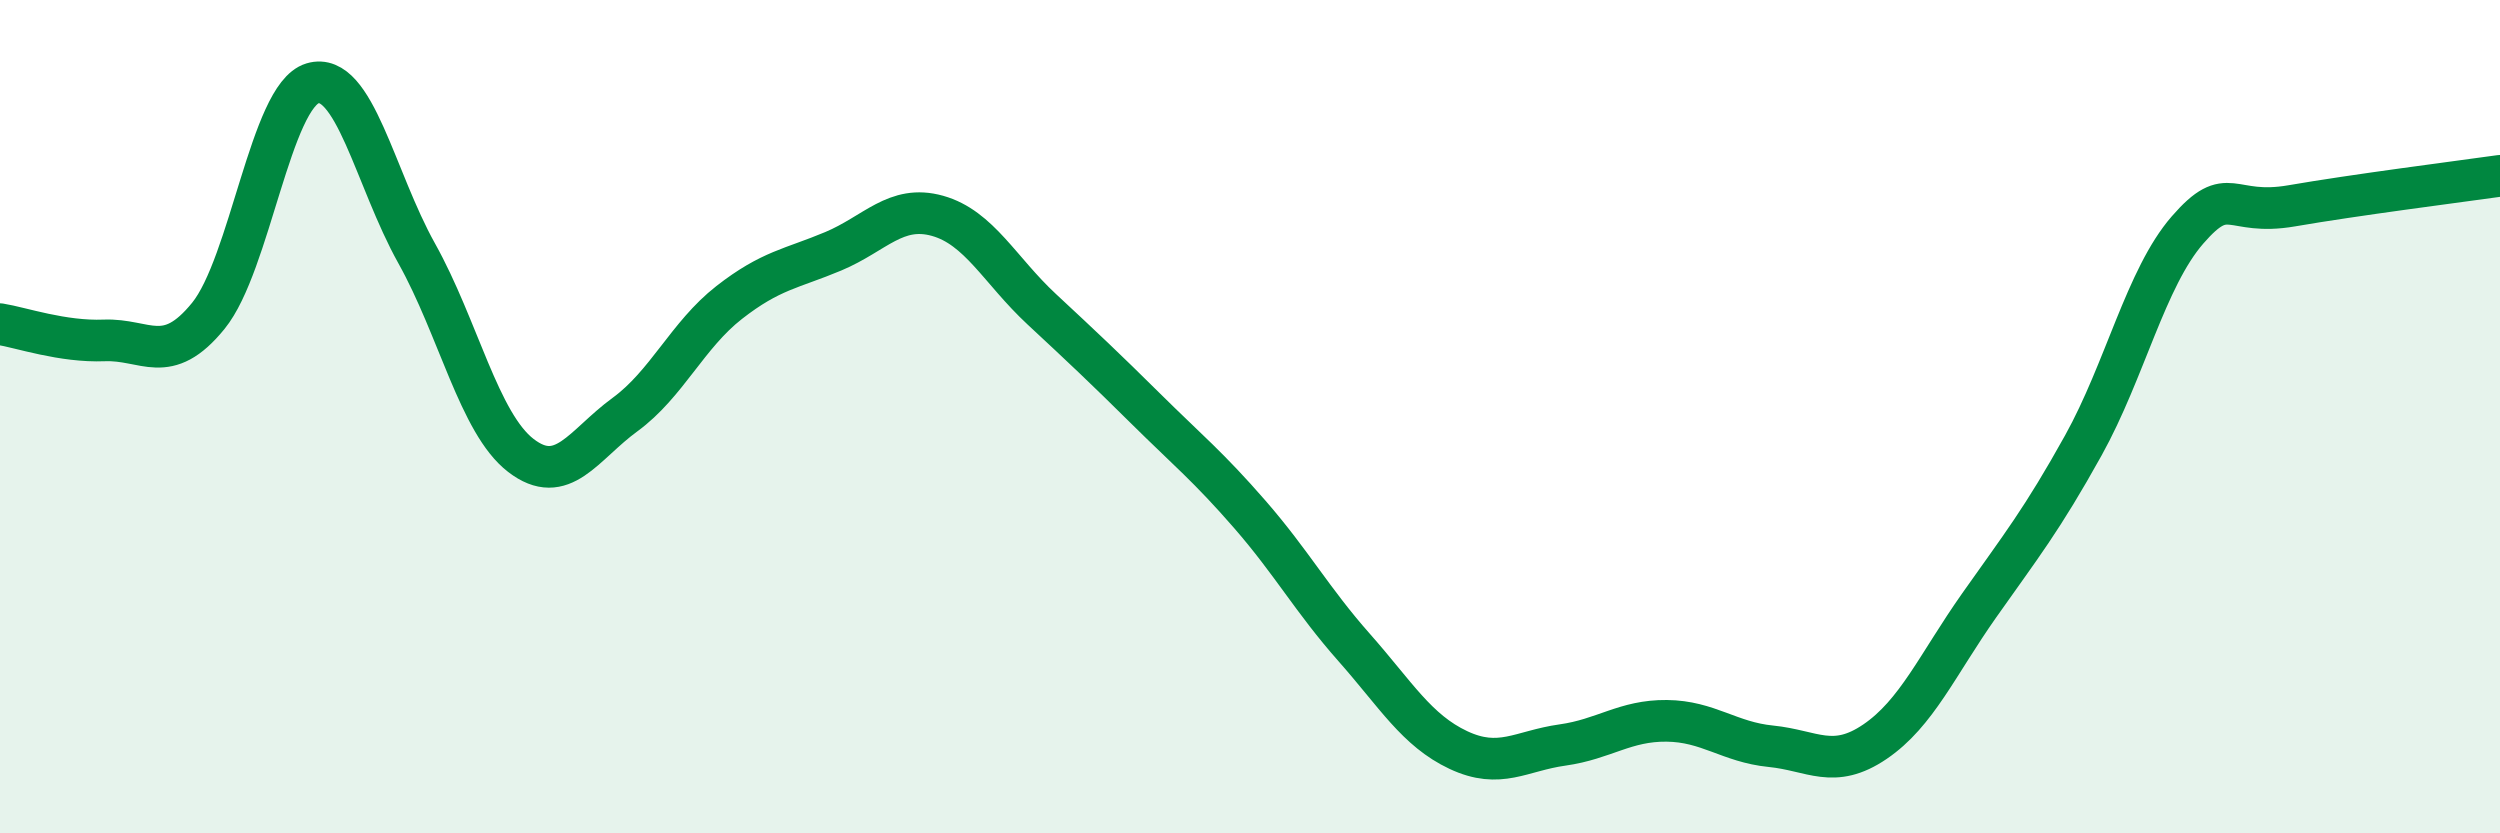
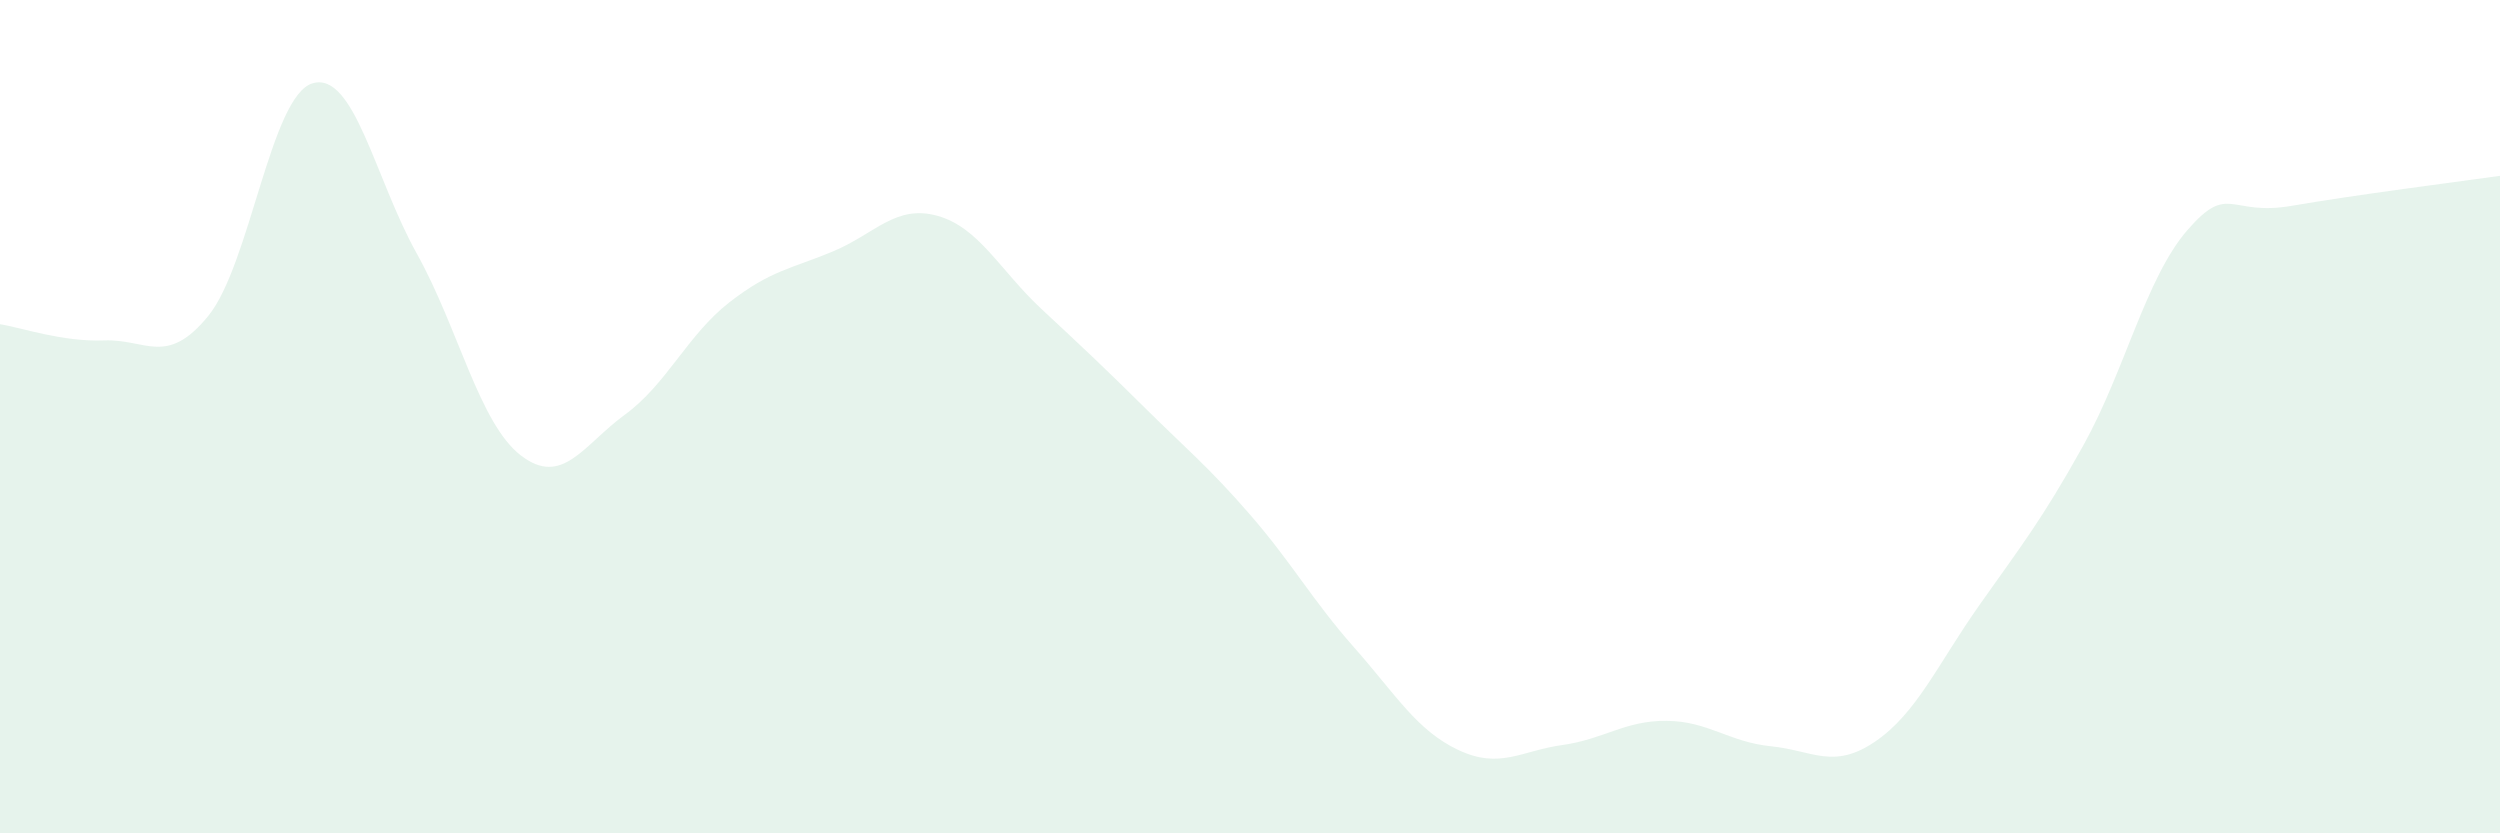
<svg xmlns="http://www.w3.org/2000/svg" width="60" height="20" viewBox="0 0 60 20">
  <path d="M 0,7.78 C 0.5,7.86 1.5,8.21 2.5,8.17 C 3.5,8.13 4,8.81 5,7.58 C 6,6.35 6.5,2.3 7.5,2 C 8.5,1.7 9,4.29 10,6.08 C 11,7.87 11.5,10.16 12.5,10.93 C 13.5,11.7 14,10.68 15,9.95 C 16,9.22 16.5,8.04 17.5,7.26 C 18.5,6.48 19,6.45 20,6.03 C 21,5.61 21.5,4.9 22.5,5.18 C 23.5,5.46 24,6.49 25,7.42 C 26,8.35 26.5,8.82 27.5,9.81 C 28.5,10.8 29,11.2 30,12.35 C 31,13.5 31.5,14.41 32.5,15.54 C 33.5,16.67 34,17.53 35,18 C 36,18.47 36.5,18.02 37.5,17.88 C 38.5,17.74 39,17.29 40,17.3 C 41,17.31 41.5,17.81 42.5,17.91 C 43.5,18.01 44,18.48 45,17.8 C 46,17.12 46.5,15.95 47.5,14.53 C 48.5,13.11 49,12.49 50,10.69 C 51,8.89 51.5,6.67 52.5,5.52 C 53.5,4.37 53.5,5.2 55,4.94 C 56.5,4.68 59,4.36 60,4.22L60 20L0 20Z" fill="#008740" opacity="0.1" stroke-linecap="round" stroke-linejoin="round" />
-   <path d="M 0,7.78 C 0.5,7.86 1.5,8.21 2.5,8.17 C 3.5,8.13 4,8.81 5,7.58 C 6,6.35 6.5,2.3 7.5,2 C 8.5,1.7 9,4.29 10,6.08 C 11,7.87 11.5,10.16 12.5,10.93 C 13.5,11.7 14,10.68 15,9.95 C 16,9.22 16.5,8.04 17.5,7.26 C 18.5,6.48 19,6.45 20,6.03 C 21,5.61 21.5,4.9 22.5,5.18 C 23.5,5.46 24,6.49 25,7.42 C 26,8.35 26.5,8.82 27.5,9.81 C 28.5,10.8 29,11.2 30,12.35 C 31,13.5 31.5,14.41 32.5,15.54 C 33.5,16.67 34,17.53 35,18 C 36,18.47 36.5,18.02 37.5,17.88 C 38.5,17.74 39,17.29 40,17.3 C 41,17.31 41.5,17.81 42.5,17.91 C 43.5,18.01 44,18.48 45,17.8 C 46,17.12 46.5,15.95 47.5,14.53 C 48.5,13.11 49,12.49 50,10.69 C 51,8.89 51.5,6.67 52.5,5.52 C 53.5,4.37 53.5,5.2 55,4.94 C 56.5,4.68 59,4.36 60,4.22" stroke="#008740" stroke-width="1" fill="none" stroke-linecap="round" stroke-linejoin="round" />
</svg>